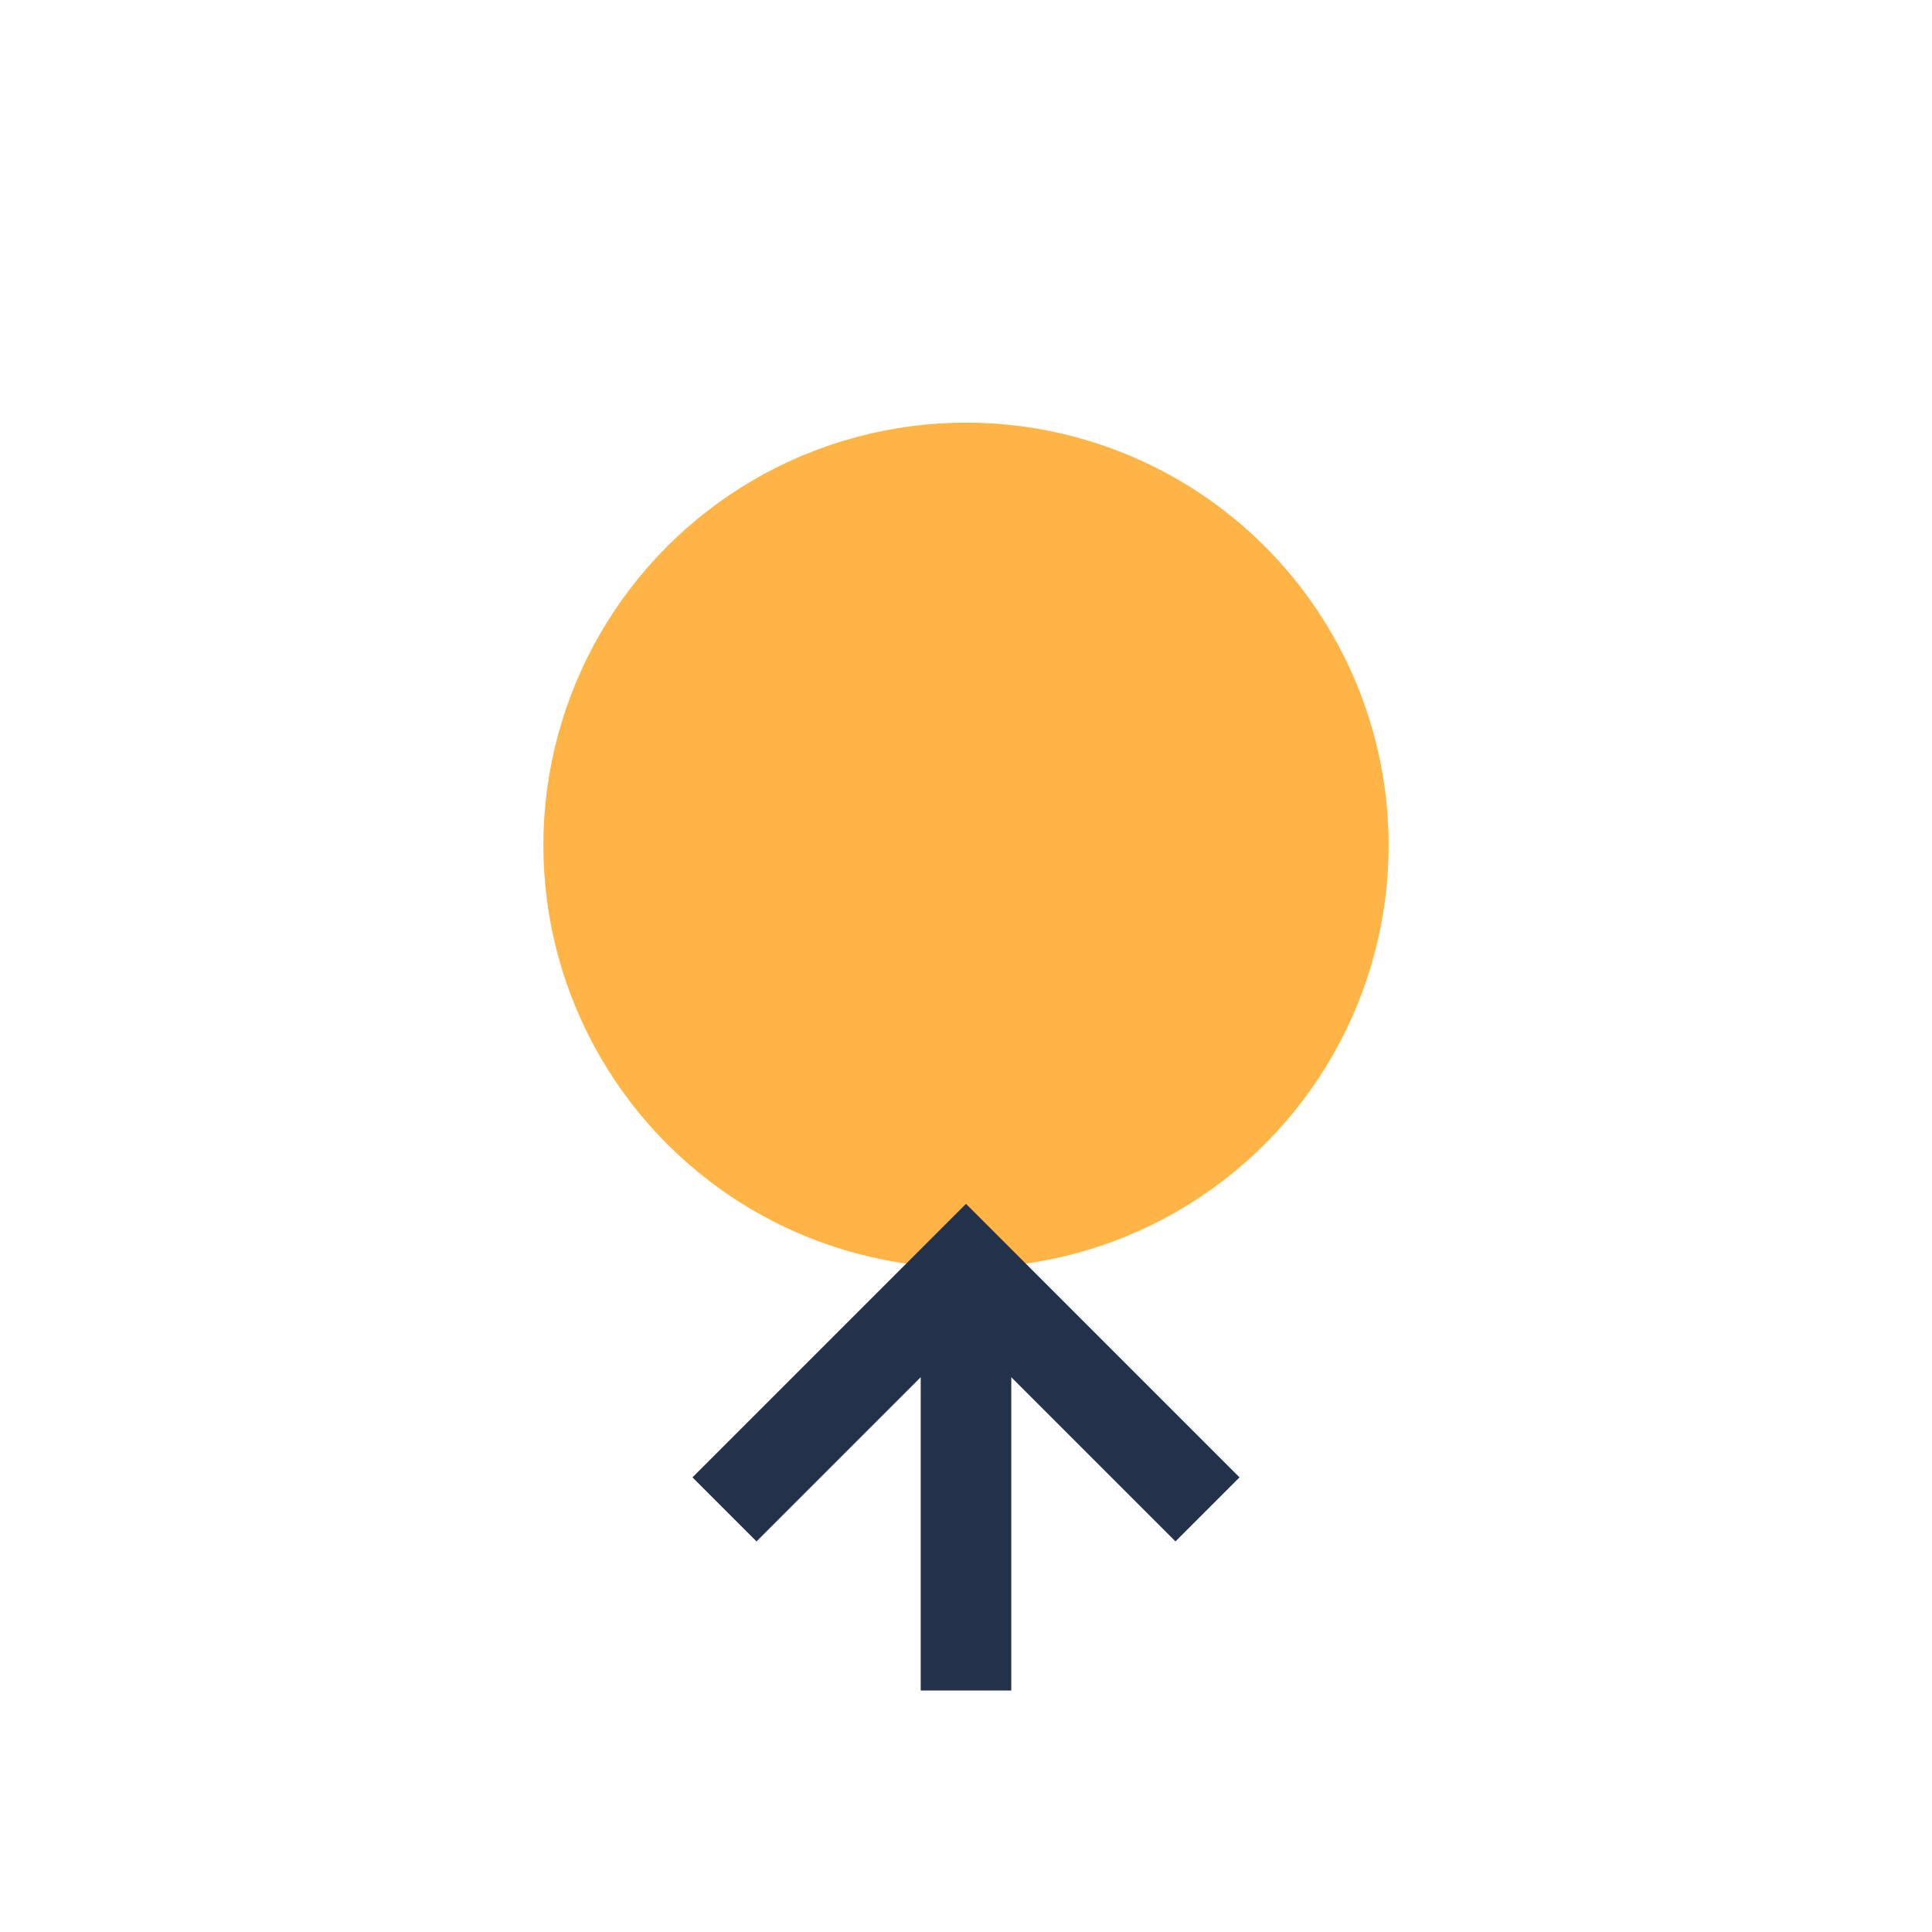
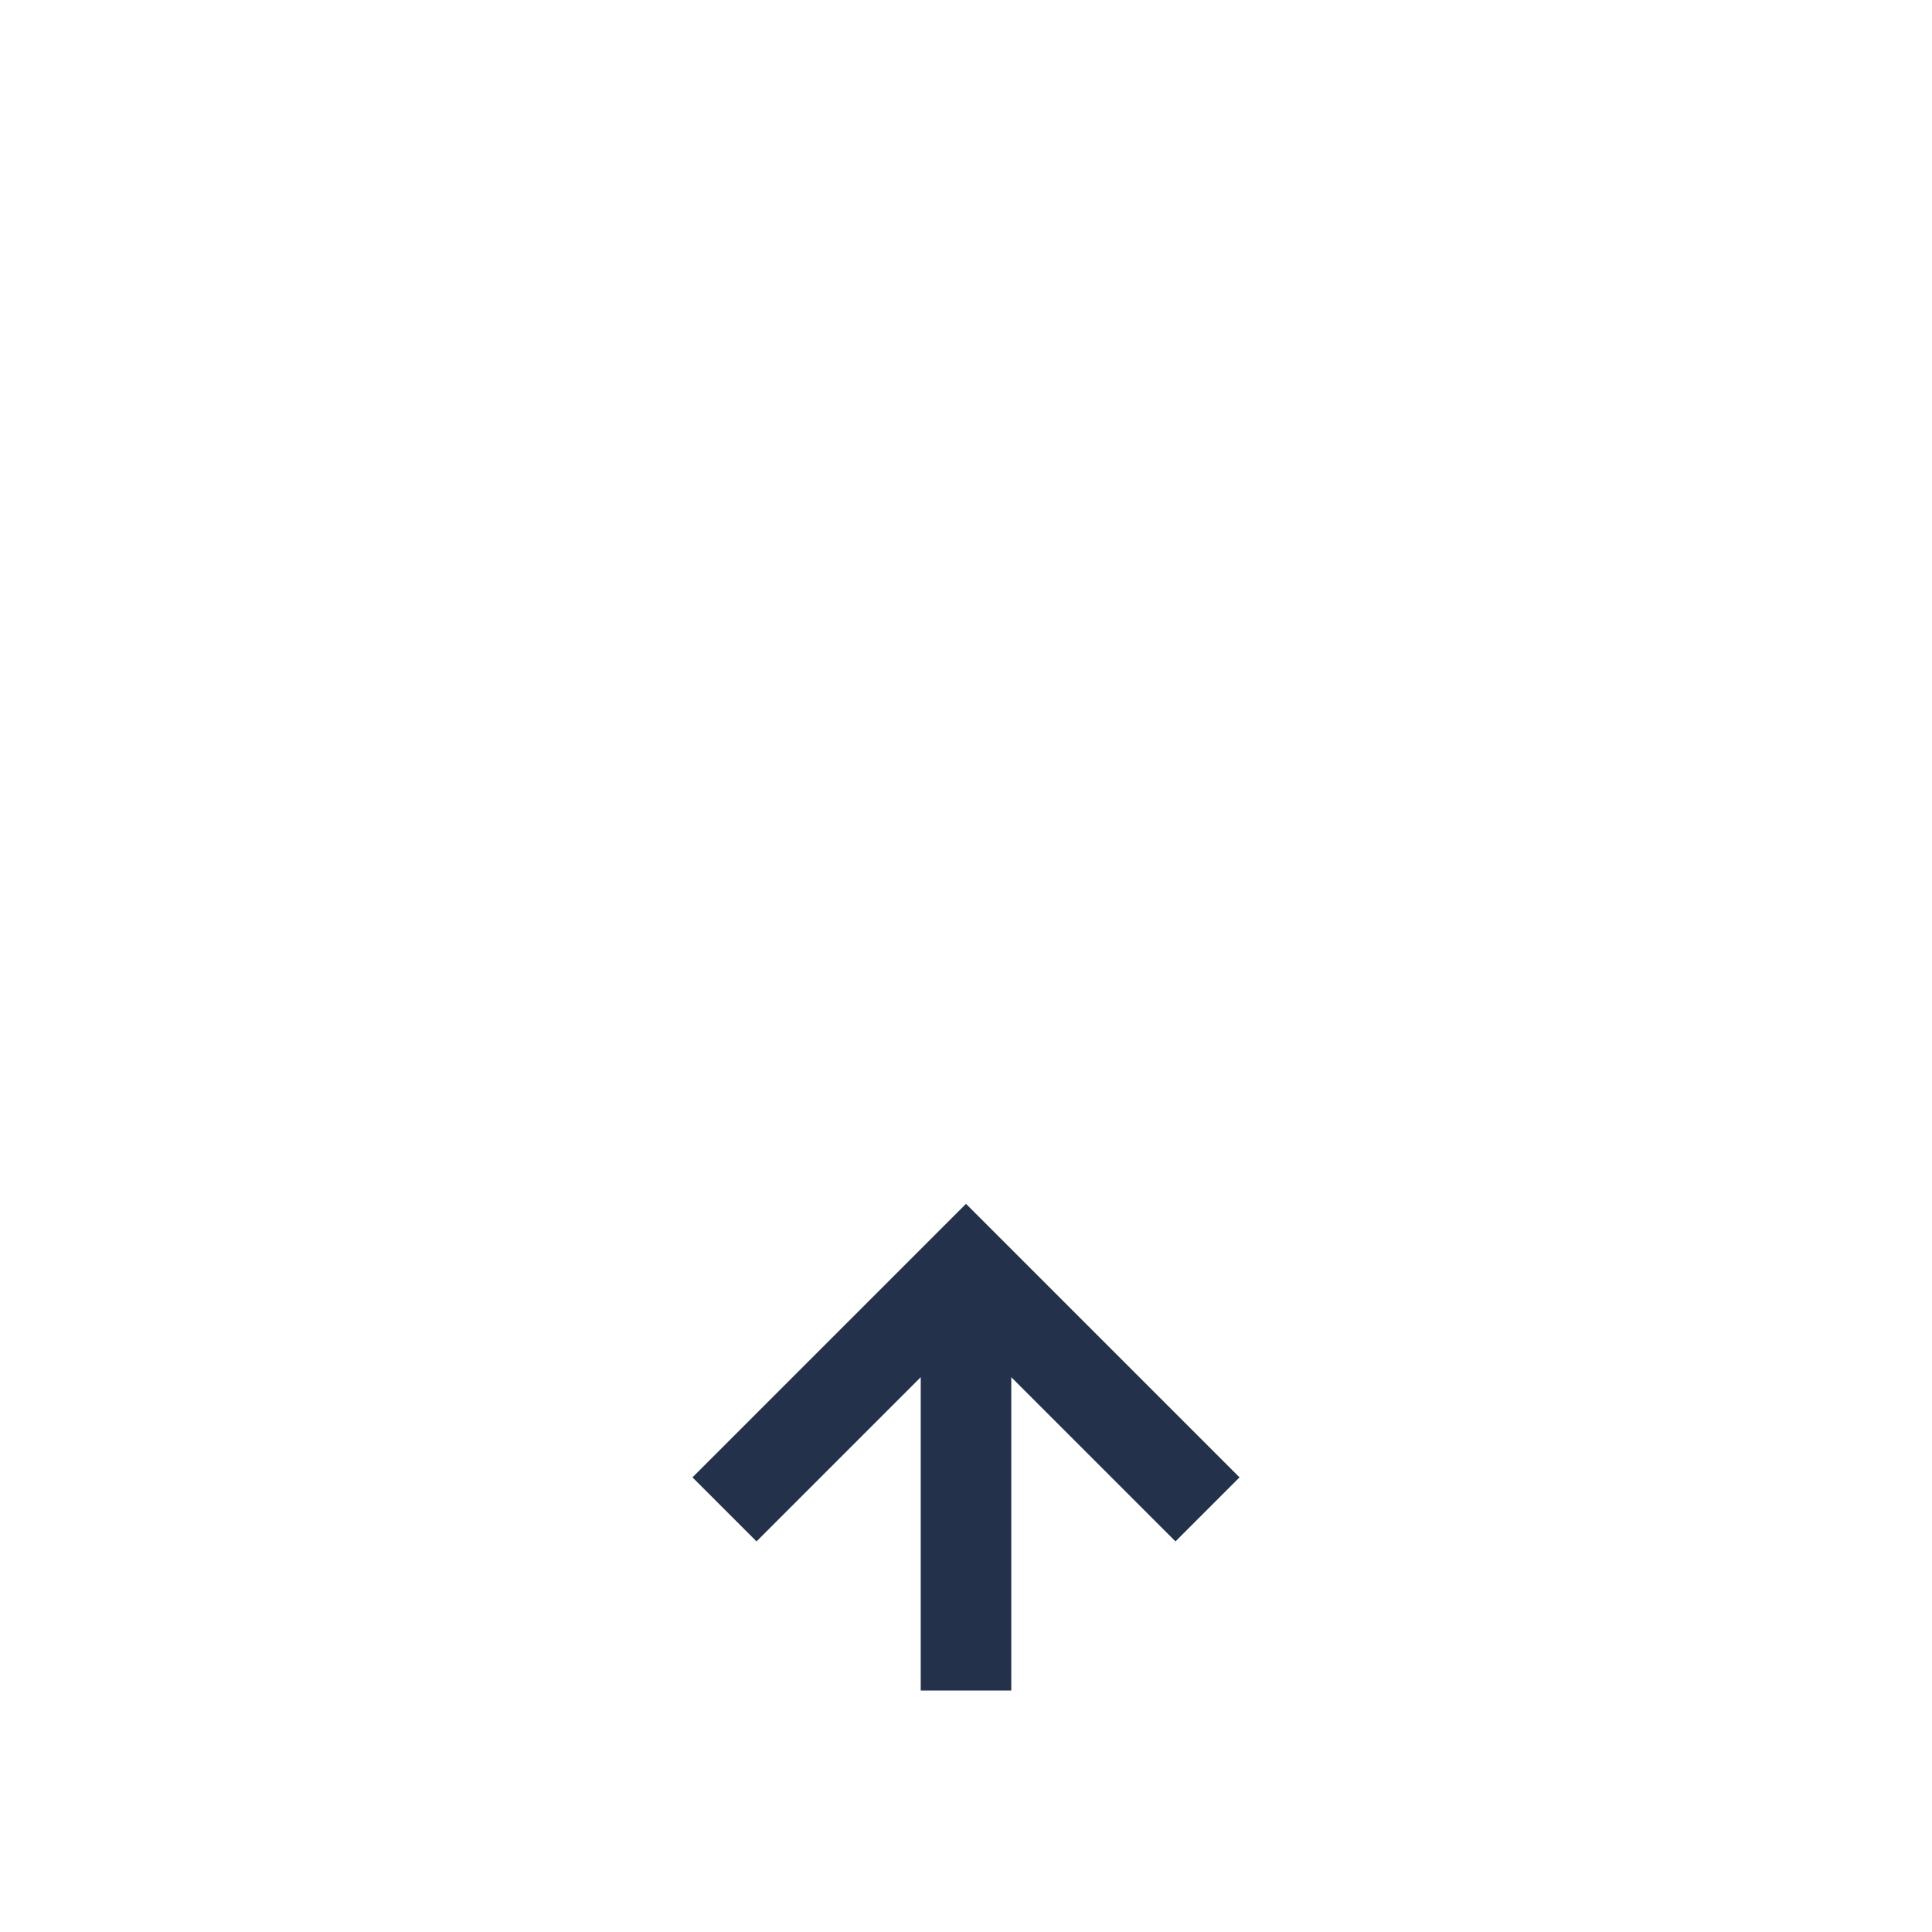
<svg xmlns="http://www.w3.org/2000/svg" width="32" height="32" viewBox="0 0 32 32">
-   <circle cx="16" cy="14" r="7" fill="#FFB545" />
  <path d="M16 21v7M12 25l4-4 4 4" stroke="#23314A" stroke-width="1.5" fill="none" />
</svg>